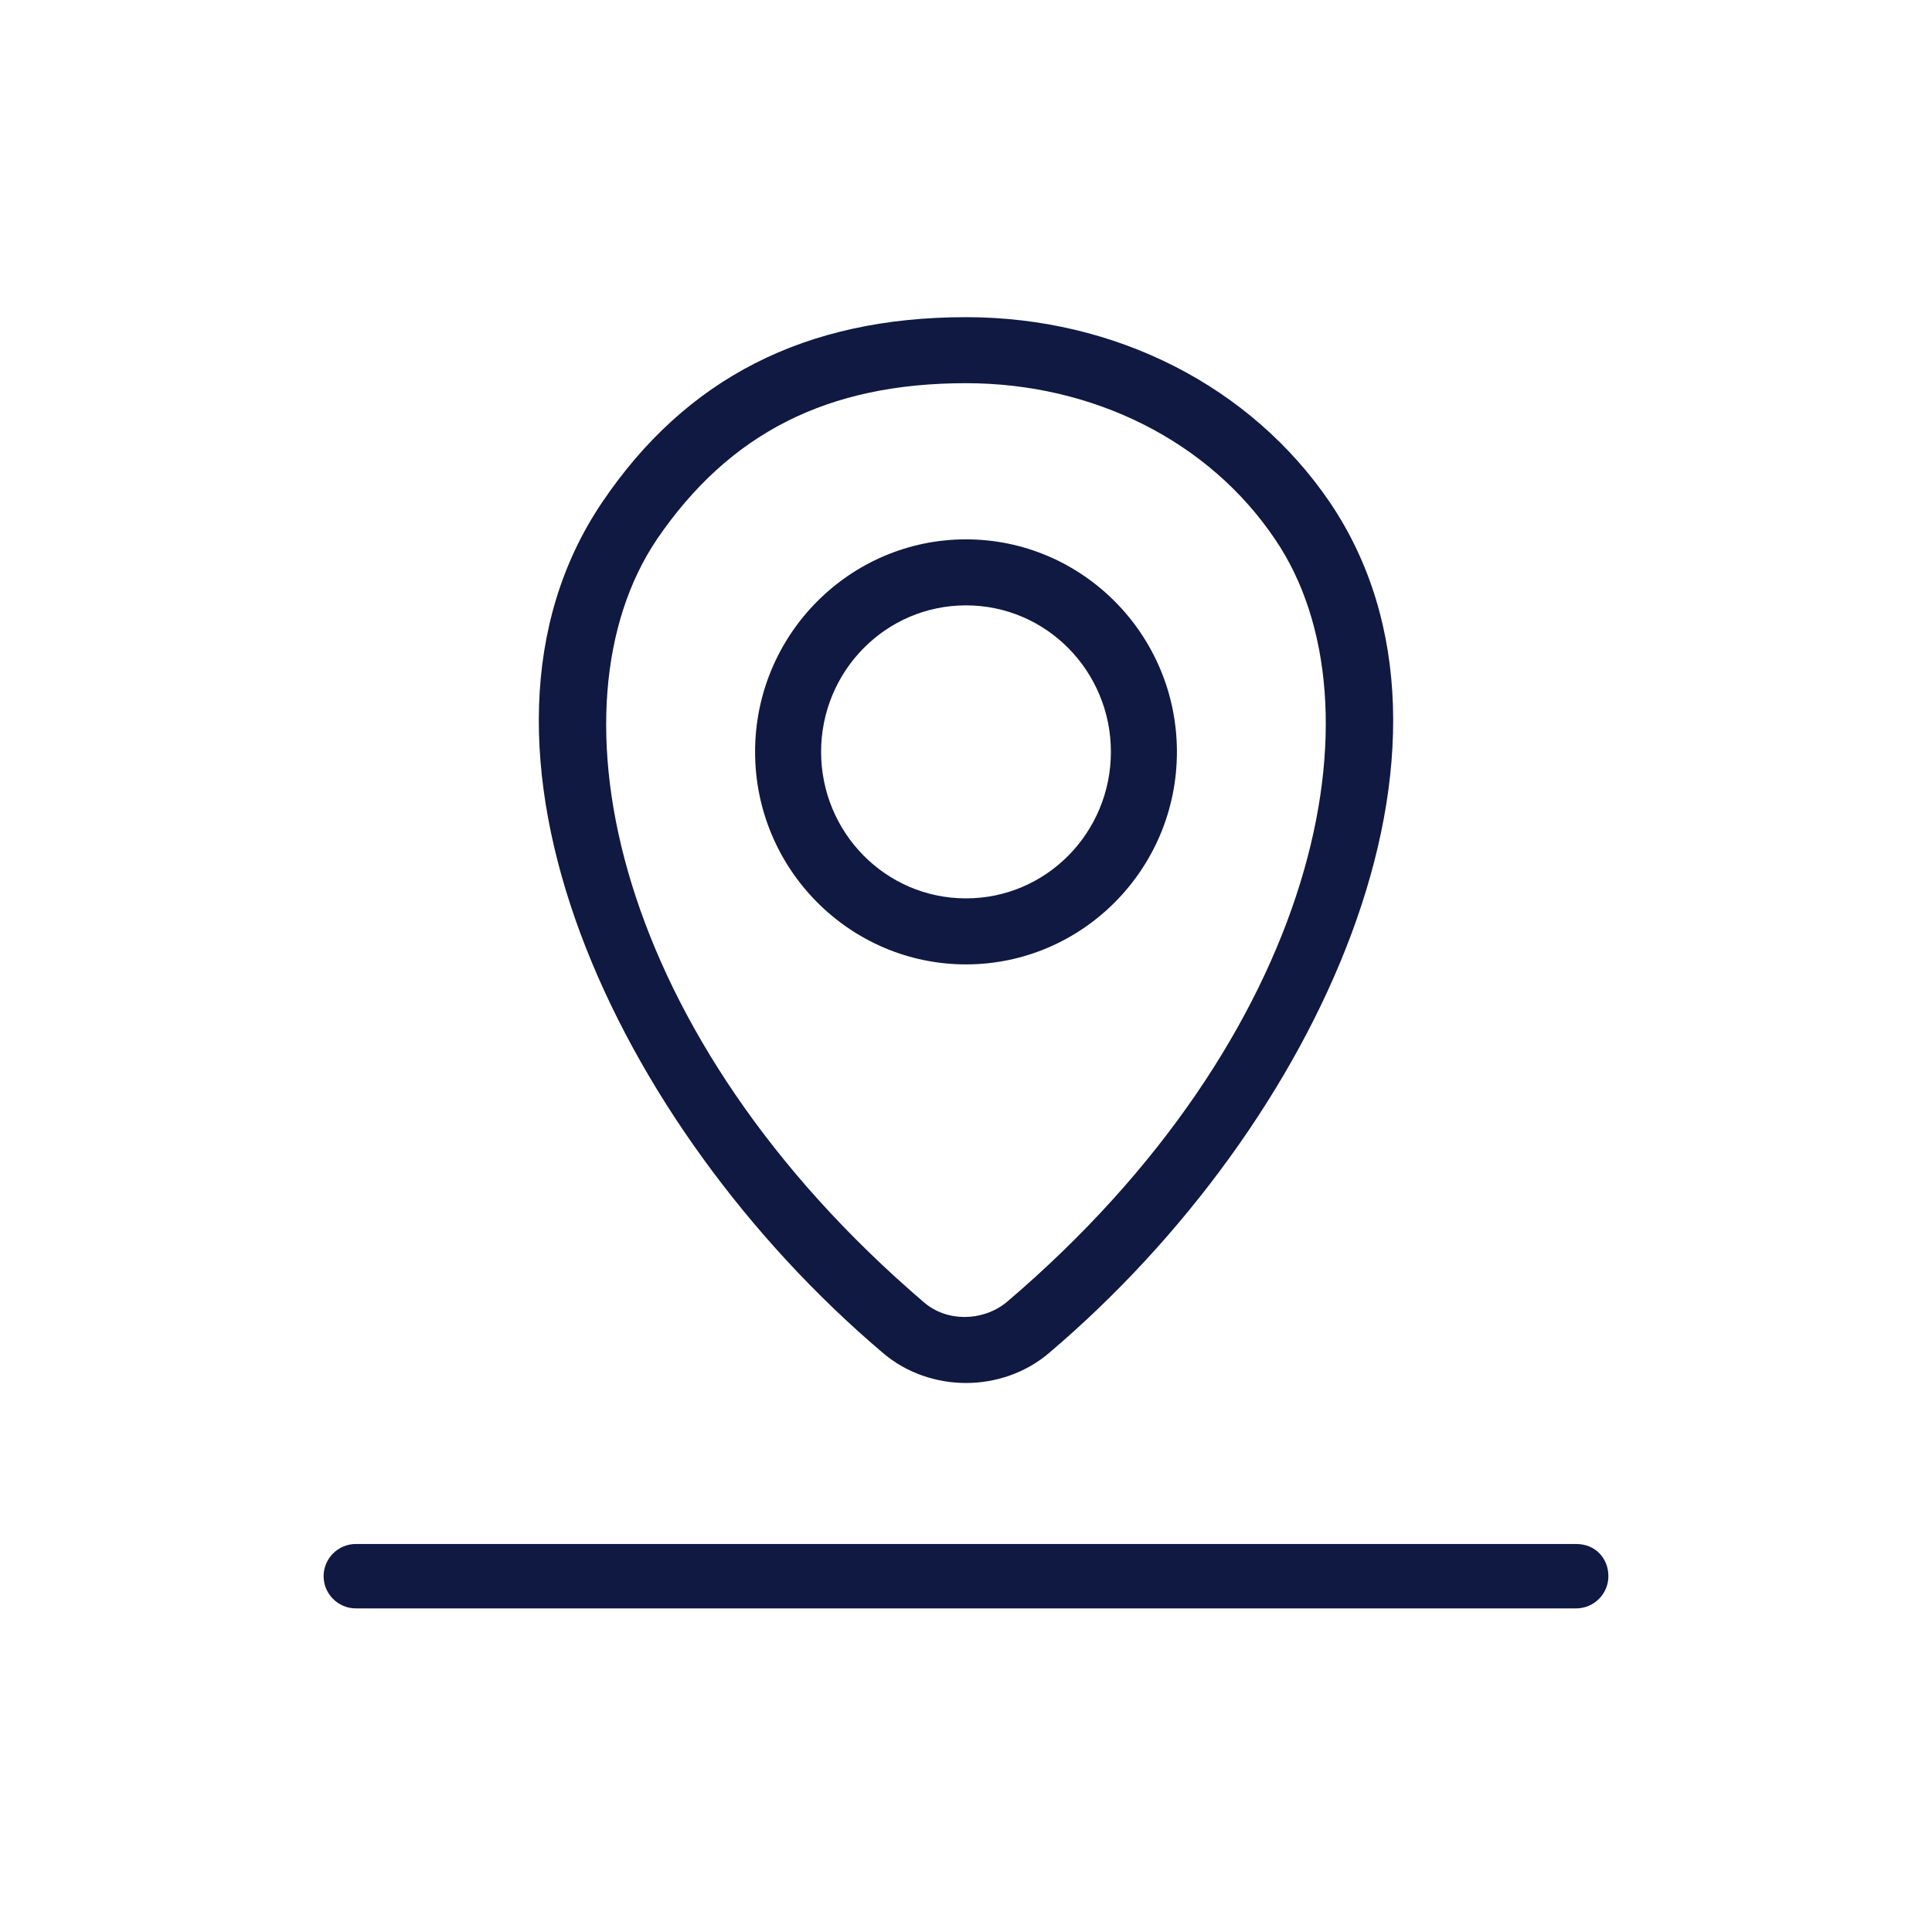
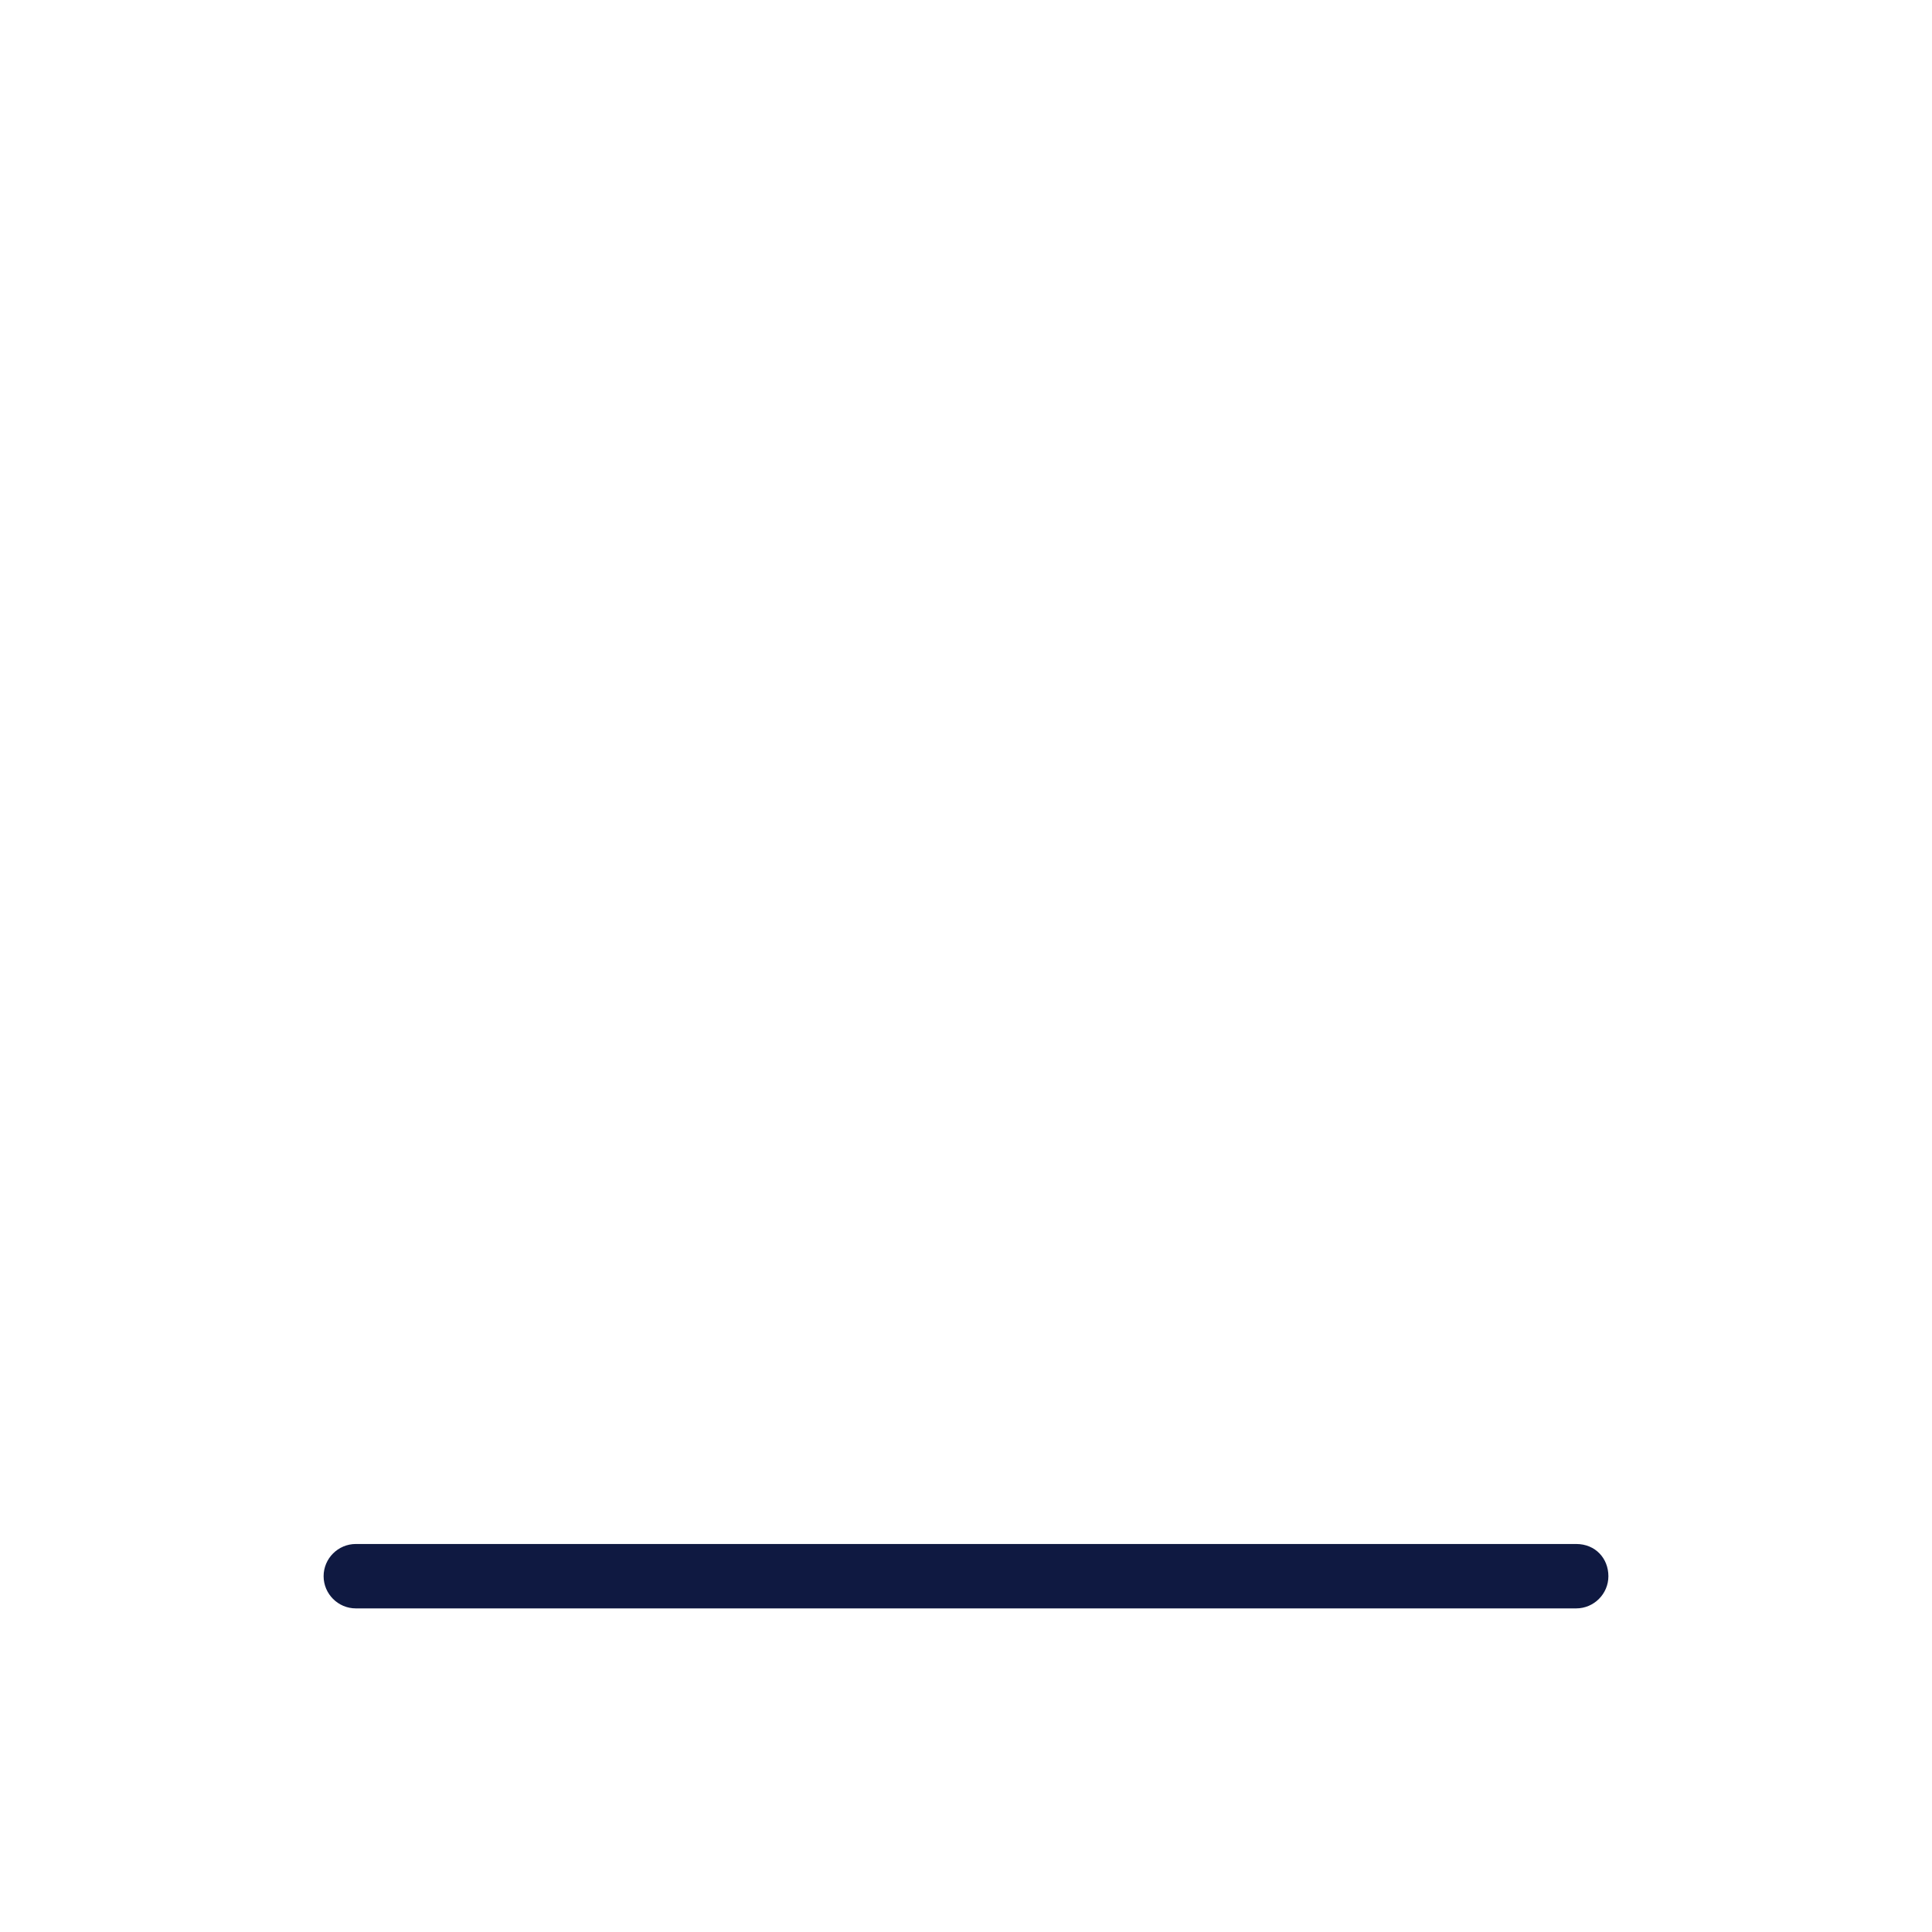
<svg xmlns="http://www.w3.org/2000/svg" version="1.1" x="0px" y="0px" width="120px" height="120px" viewBox="0 0 120 120" style="enable-background:new 0 0 120 120;" xml:space="preserve">
  <style type="text/css">
	.st0{fill:#0F1941;}
	.st1{fill-rule:evenodd;clip-rule:evenodd;fill:#0F1941;}
	.st2{filter:url(#Adobe_OpacityMaskFilter);}
	.st3{fill-rule:evenodd;clip-rule:evenodd;fill:#FFFFFF;}
	.st4{mask:url(#mask-2_00000026164079899484681900000015477938084864844451_);fill-rule:evenodd;clip-rule:evenodd;fill:#0F1941;}
	.st5{fill:none;}
</style>
  <g id="ICONS">
-     <path class="st0" d="M54.8,84c1.5,1.3,3.4,1.9,5.2,1.9s3.7-0.6,5.2-1.9c16.6-14.1,27.6-37.7,17.4-52.8C77.7,24,69.3,19.7,60,19.7   c-10,0-17.4,3.8-22.6,11.5C27.2,46.3,38.2,69.9,54.8,84z M40.8,33.5c4.5-6.6,10.6-9.7,19.2-9.7c7.9,0,15.1,3.6,19.2,9.7   c7,10.3,2.7,30.9-16.7,47.4c-1.5,1.2-3.7,1.2-5.1,0C38.1,64.4,33.8,43.9,40.8,33.5z" />
-     <path class="st0" d="M73.1,46.7c0-7.3-5.9-13.2-13.1-13.2s-13.1,5.9-13.1,13.2S52.8,59.9,60,59.9S73.1,54,73.1,46.7z M51,46.7   c0-5,4-9.1,9-9.1s9,4.1,9,9.1s-4,9.1-9,9.1S51,51.7,51,46.7z" />
    <path class="st0" d="M97.9,95.9H22.1c-1.1,0-2,0.9-2,2s0.9,2,2,2h75.8c1.1,0,2-0.9,2-2S99.1,95.9,97.9,95.9z" />
  </g>
  <g id="voor_SVG">
-     <rect class="st5" width="120" height="120" />
-   </g>
+     </g>
</svg>